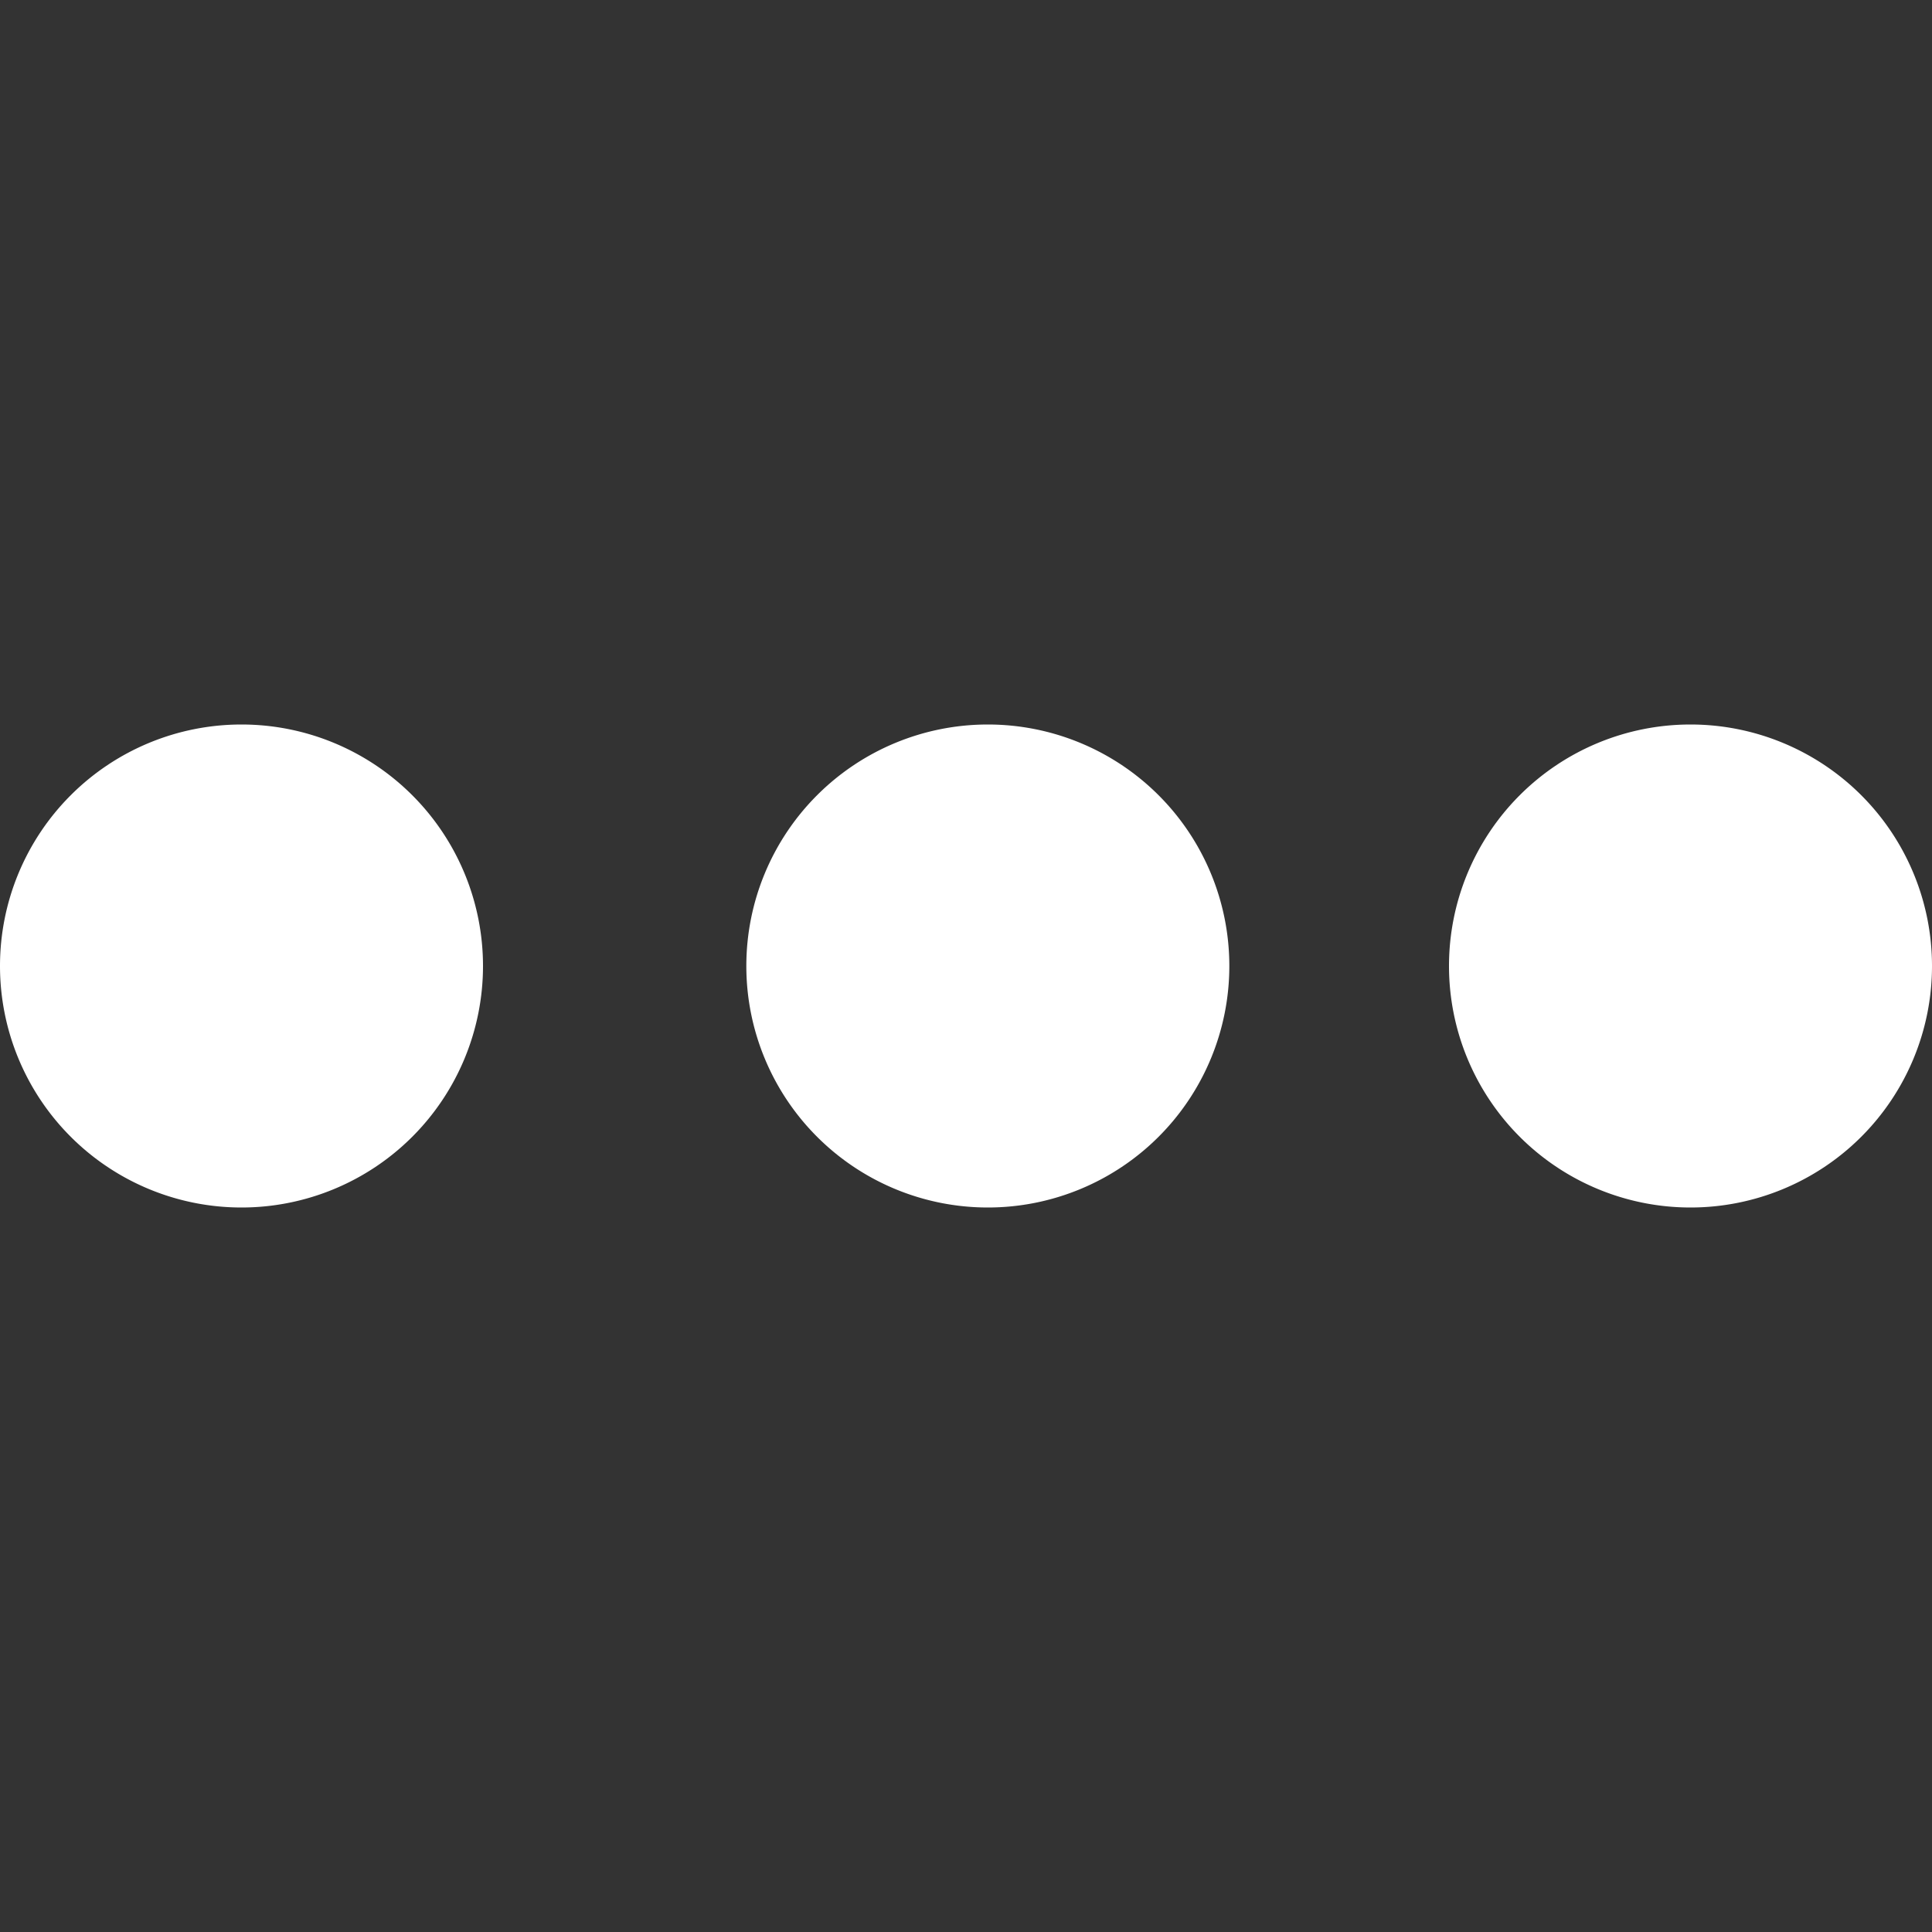
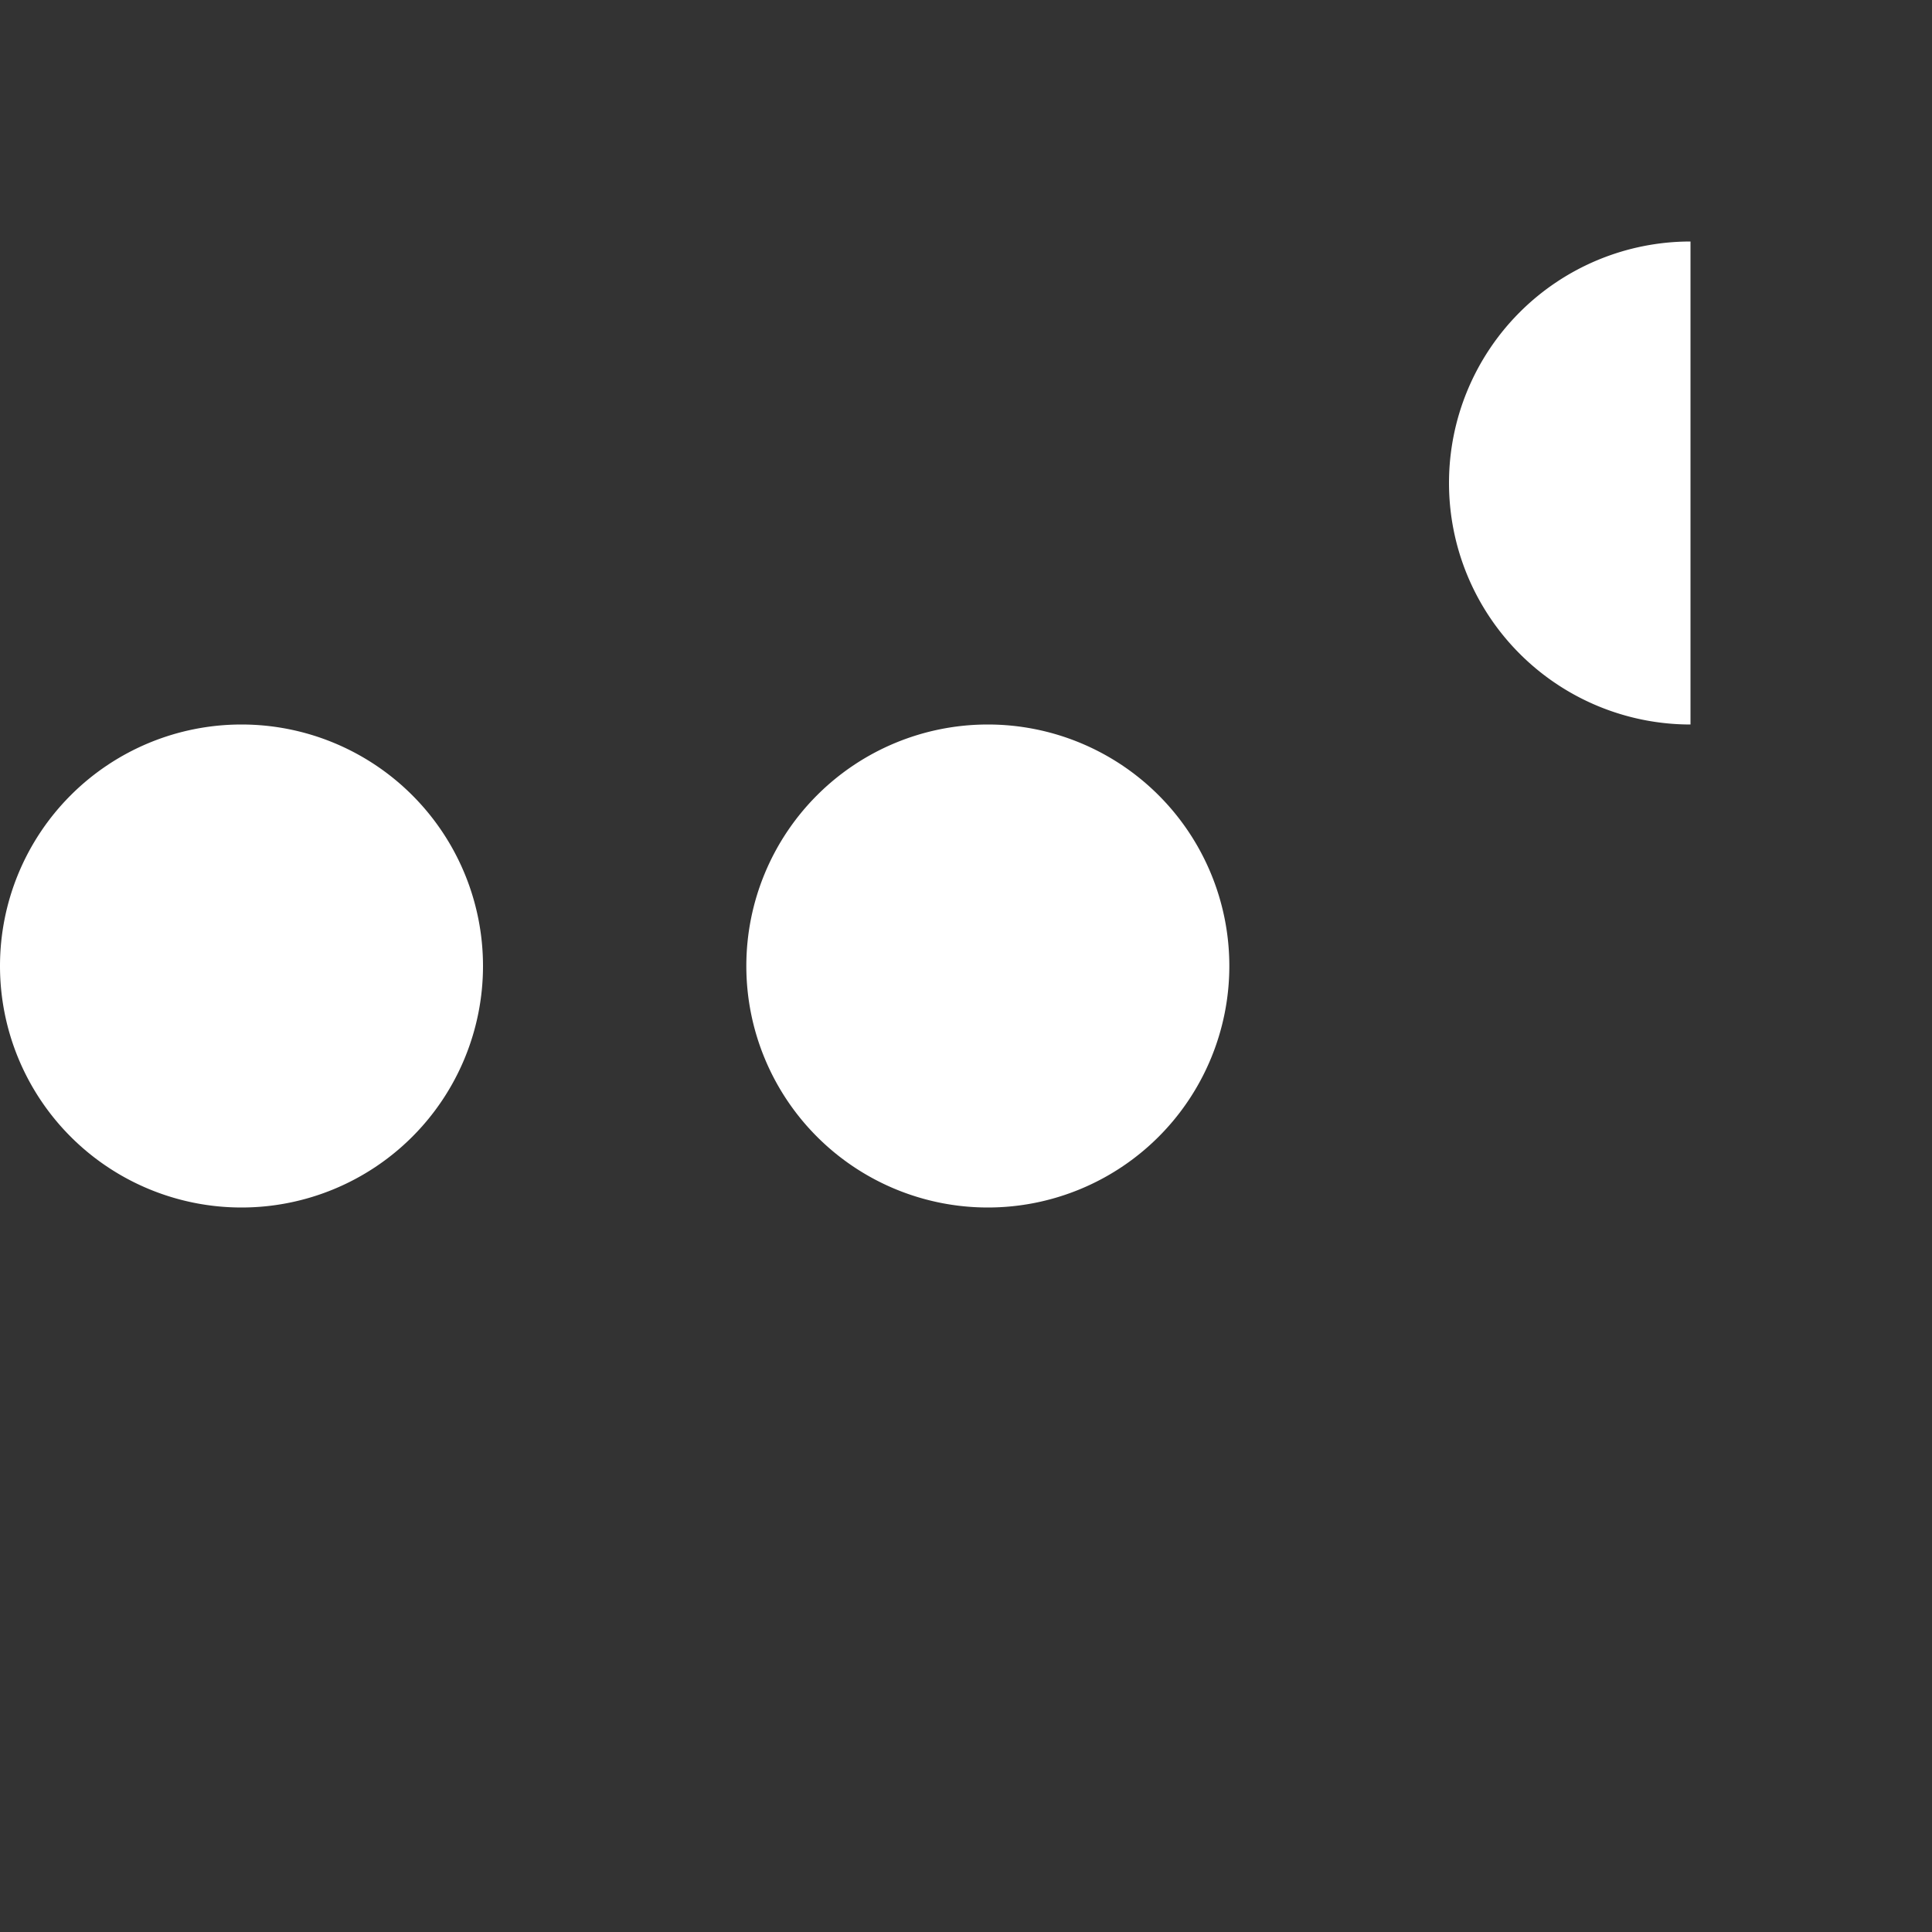
<svg xmlns="http://www.w3.org/2000/svg" width="1em" height="1em" viewBox="0 0 20 20">
  <rect x="0" y="0" width="20" height="20" fill="#333333" stroke="none" />
-   <path fill="white" fill-rule="evenodd" d="M2.5 7.5a2.5 2.5 0 1 1 0 5a2.5 2.5 0 0 1 0-5Zm15 0a2.5 2.5 0 1 1 0 5a2.5 2.5 0 0 1 0-5Zm-7.274 0a2.5 2.5 0 1 1 0 5a2.5 2.5 0 0 1 0-5Z" />
+   <path fill="white" fill-rule="evenodd" d="M2.5 7.5a2.5 2.5 0 1 1 0 5a2.5 2.5 0 0 1 0-5Zm15 0a2.5 2.5 0 0 1 0-5Zm-7.274 0a2.5 2.5 0 1 1 0 5a2.5 2.5 0 0 1 0-5Z" />
</svg>